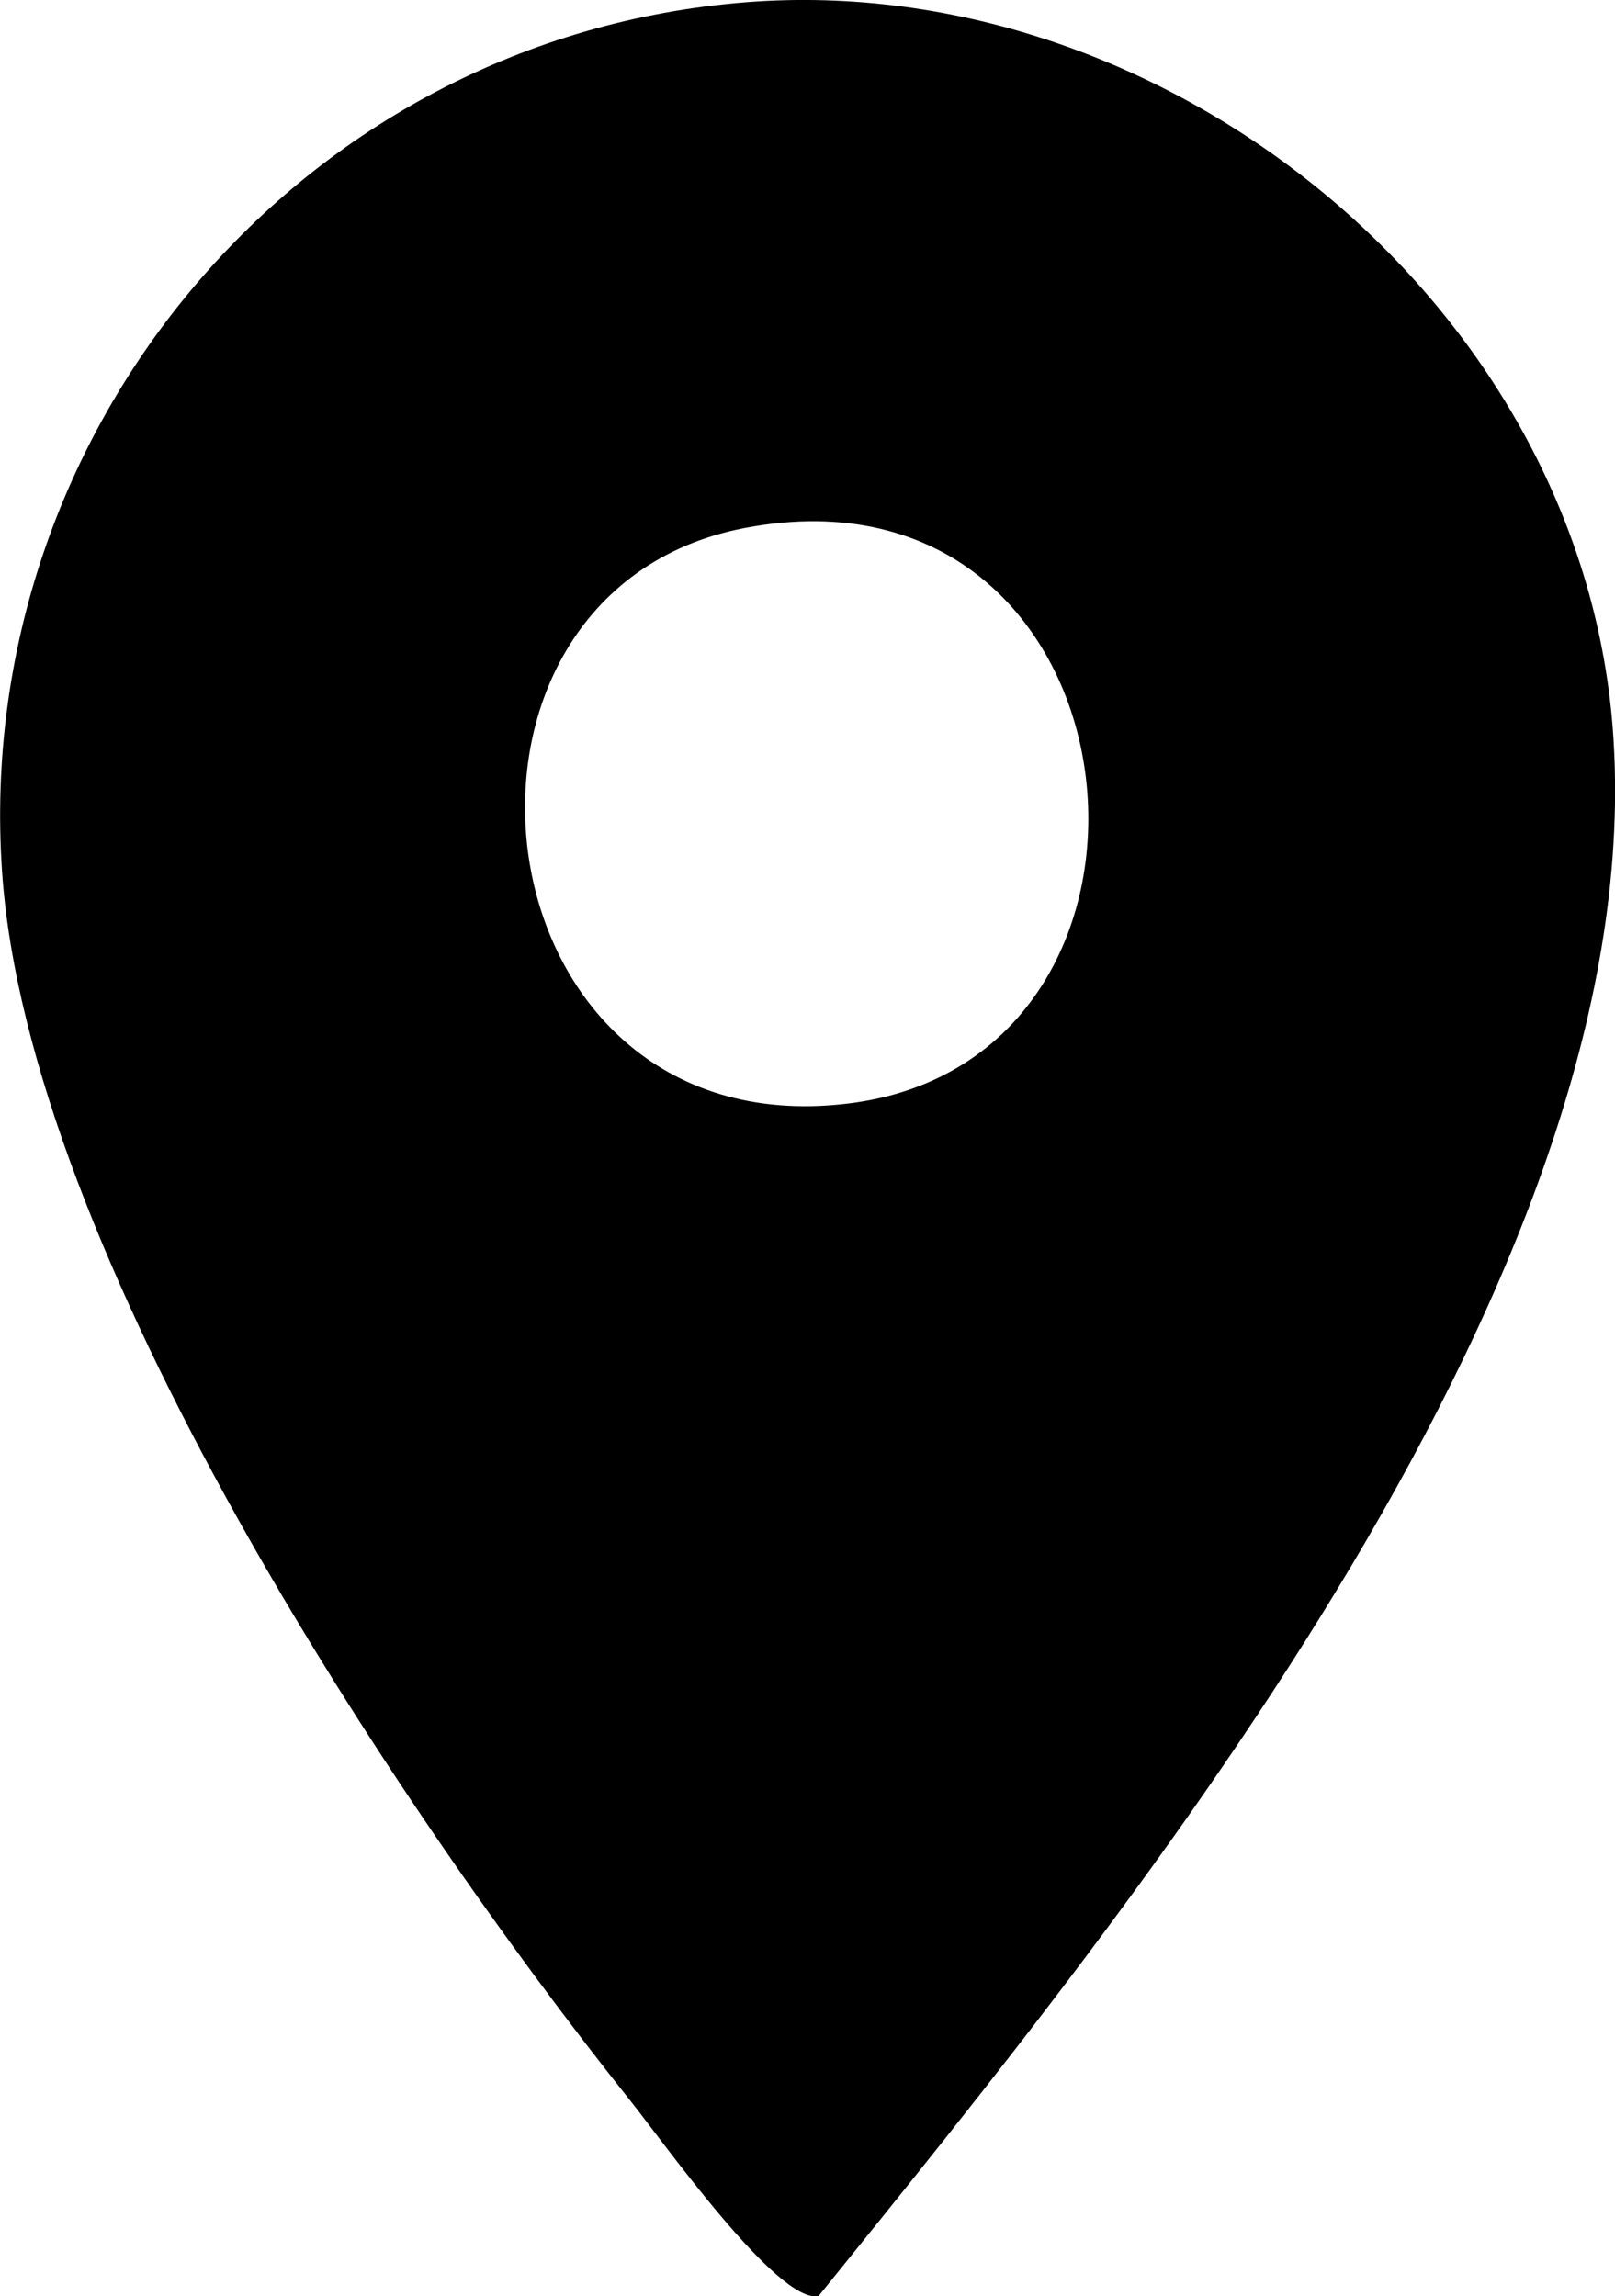
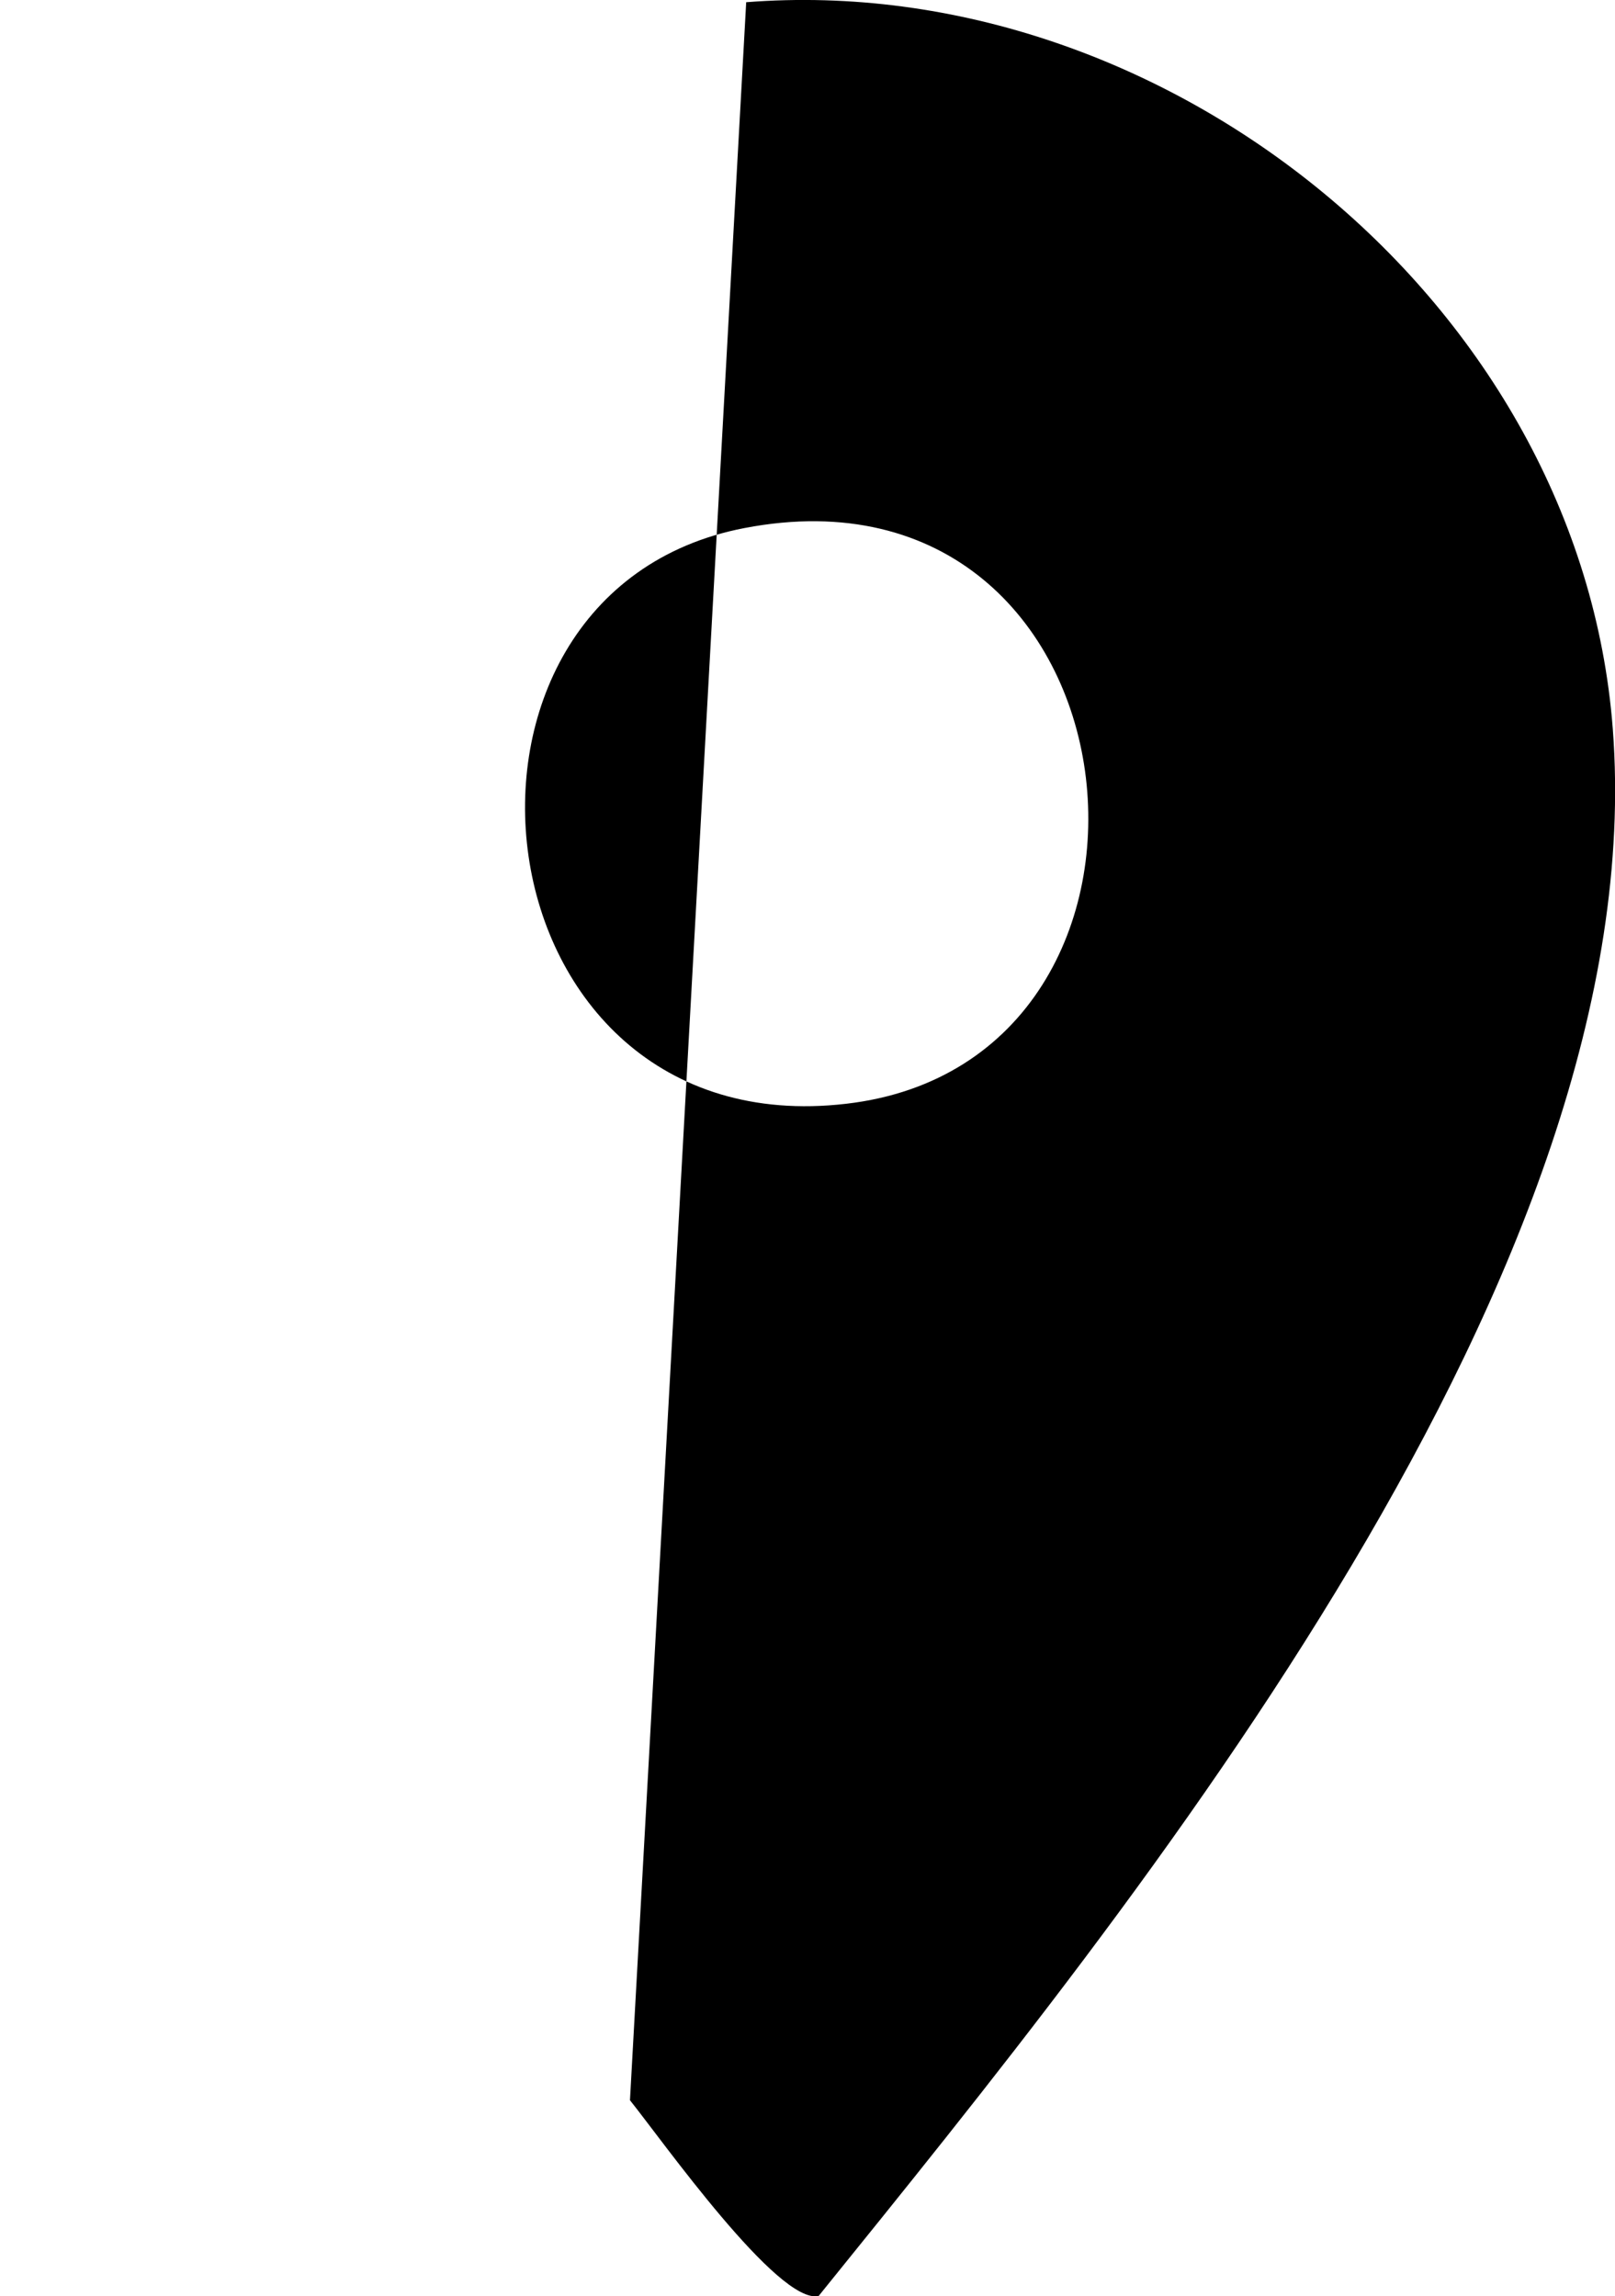
<svg xmlns="http://www.w3.org/2000/svg" id="Ebene_2" data-name="Ebene 2" viewBox="0 0 58.22 82.8">
  <g id="Ebene_1-2" data-name="Ebene 1">
-     <path d="M26.9.08c15.15-1.19,30.07,10.91,31.24,26.2,1.48,19.44-17.04,42.16-28.63,56.51-1.46.31-5.63-5.6-6.8-7.06C14.17,65.02.97,45.08.07,31.37-.99,15.48,10.87,1.34,26.9.08ZM26.84,19.04c-12.12,2.32-9.86,22.33,3.66,20.76,13.25-1.53,10.94-23.56-3.66-20.76Z" />
+     <path d="M26.9.08c15.15-1.19,30.07,10.91,31.24,26.2,1.48,19.44-17.04,42.16-28.63,56.51-1.46.31-5.63-5.6-6.8-7.06ZM26.84,19.04c-12.12,2.32-9.86,22.33,3.66,20.76,13.25-1.53,10.94-23.56-3.66-20.76Z" />
  </g>
</svg>